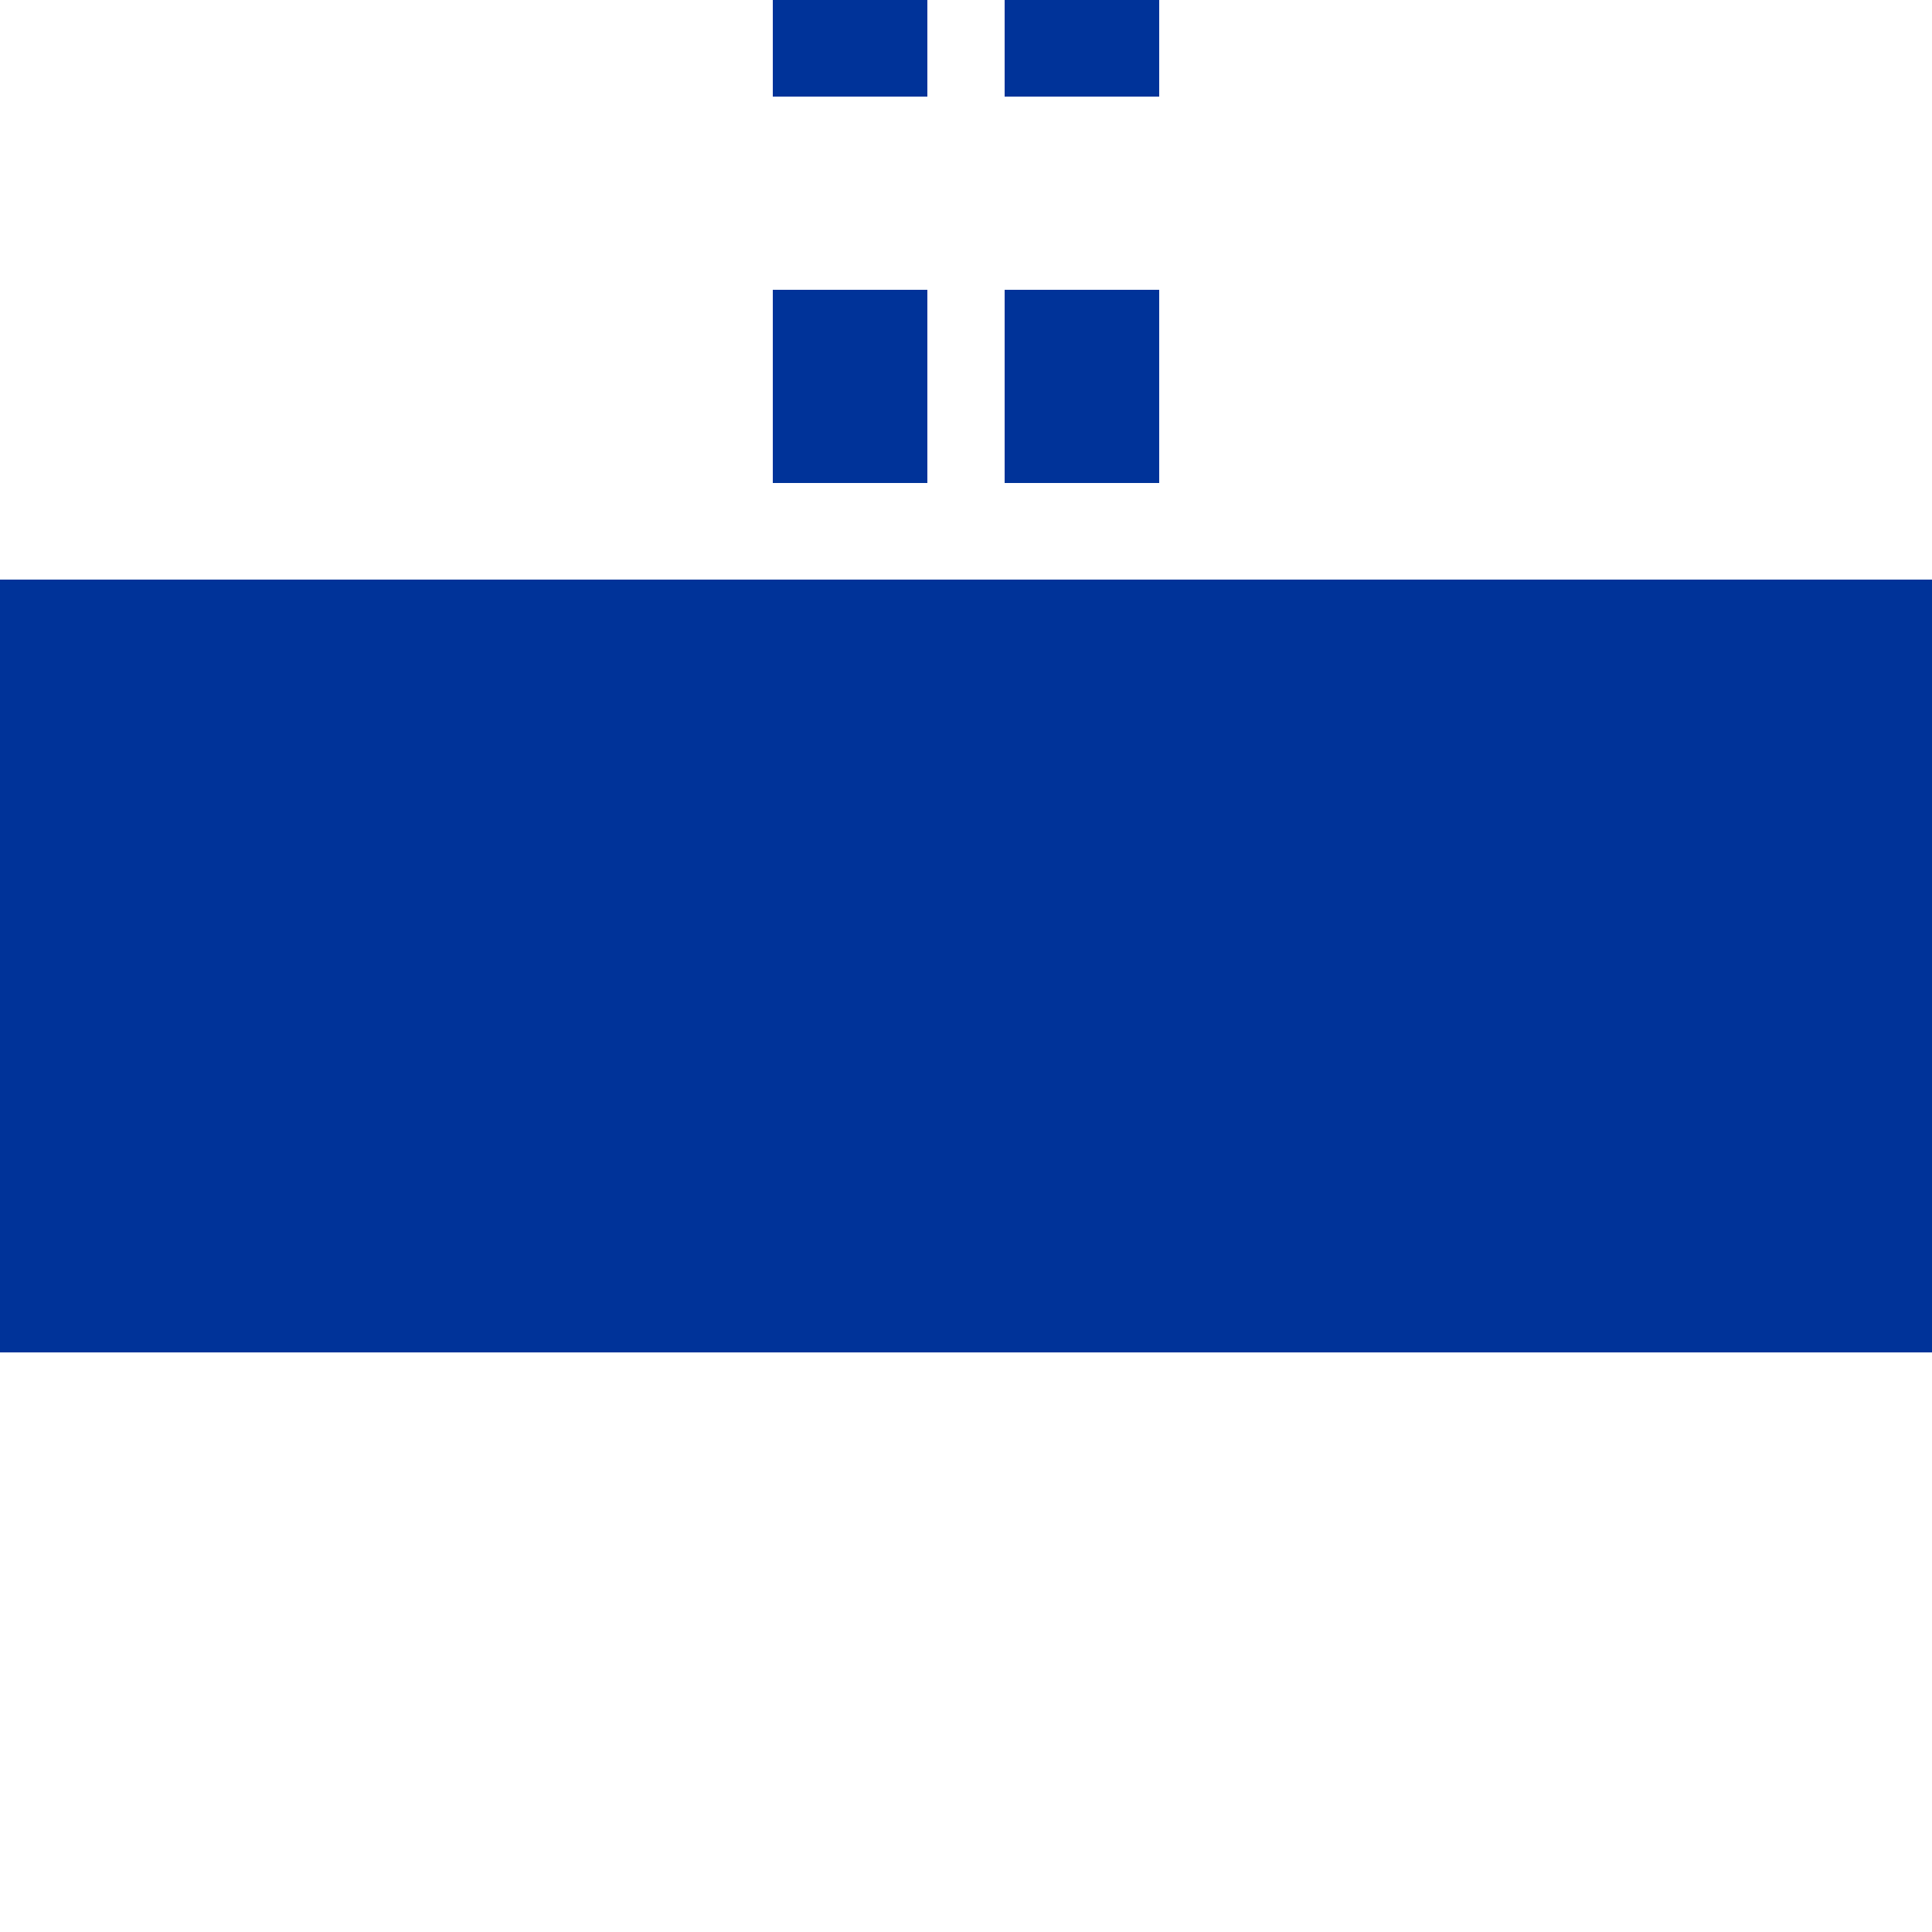
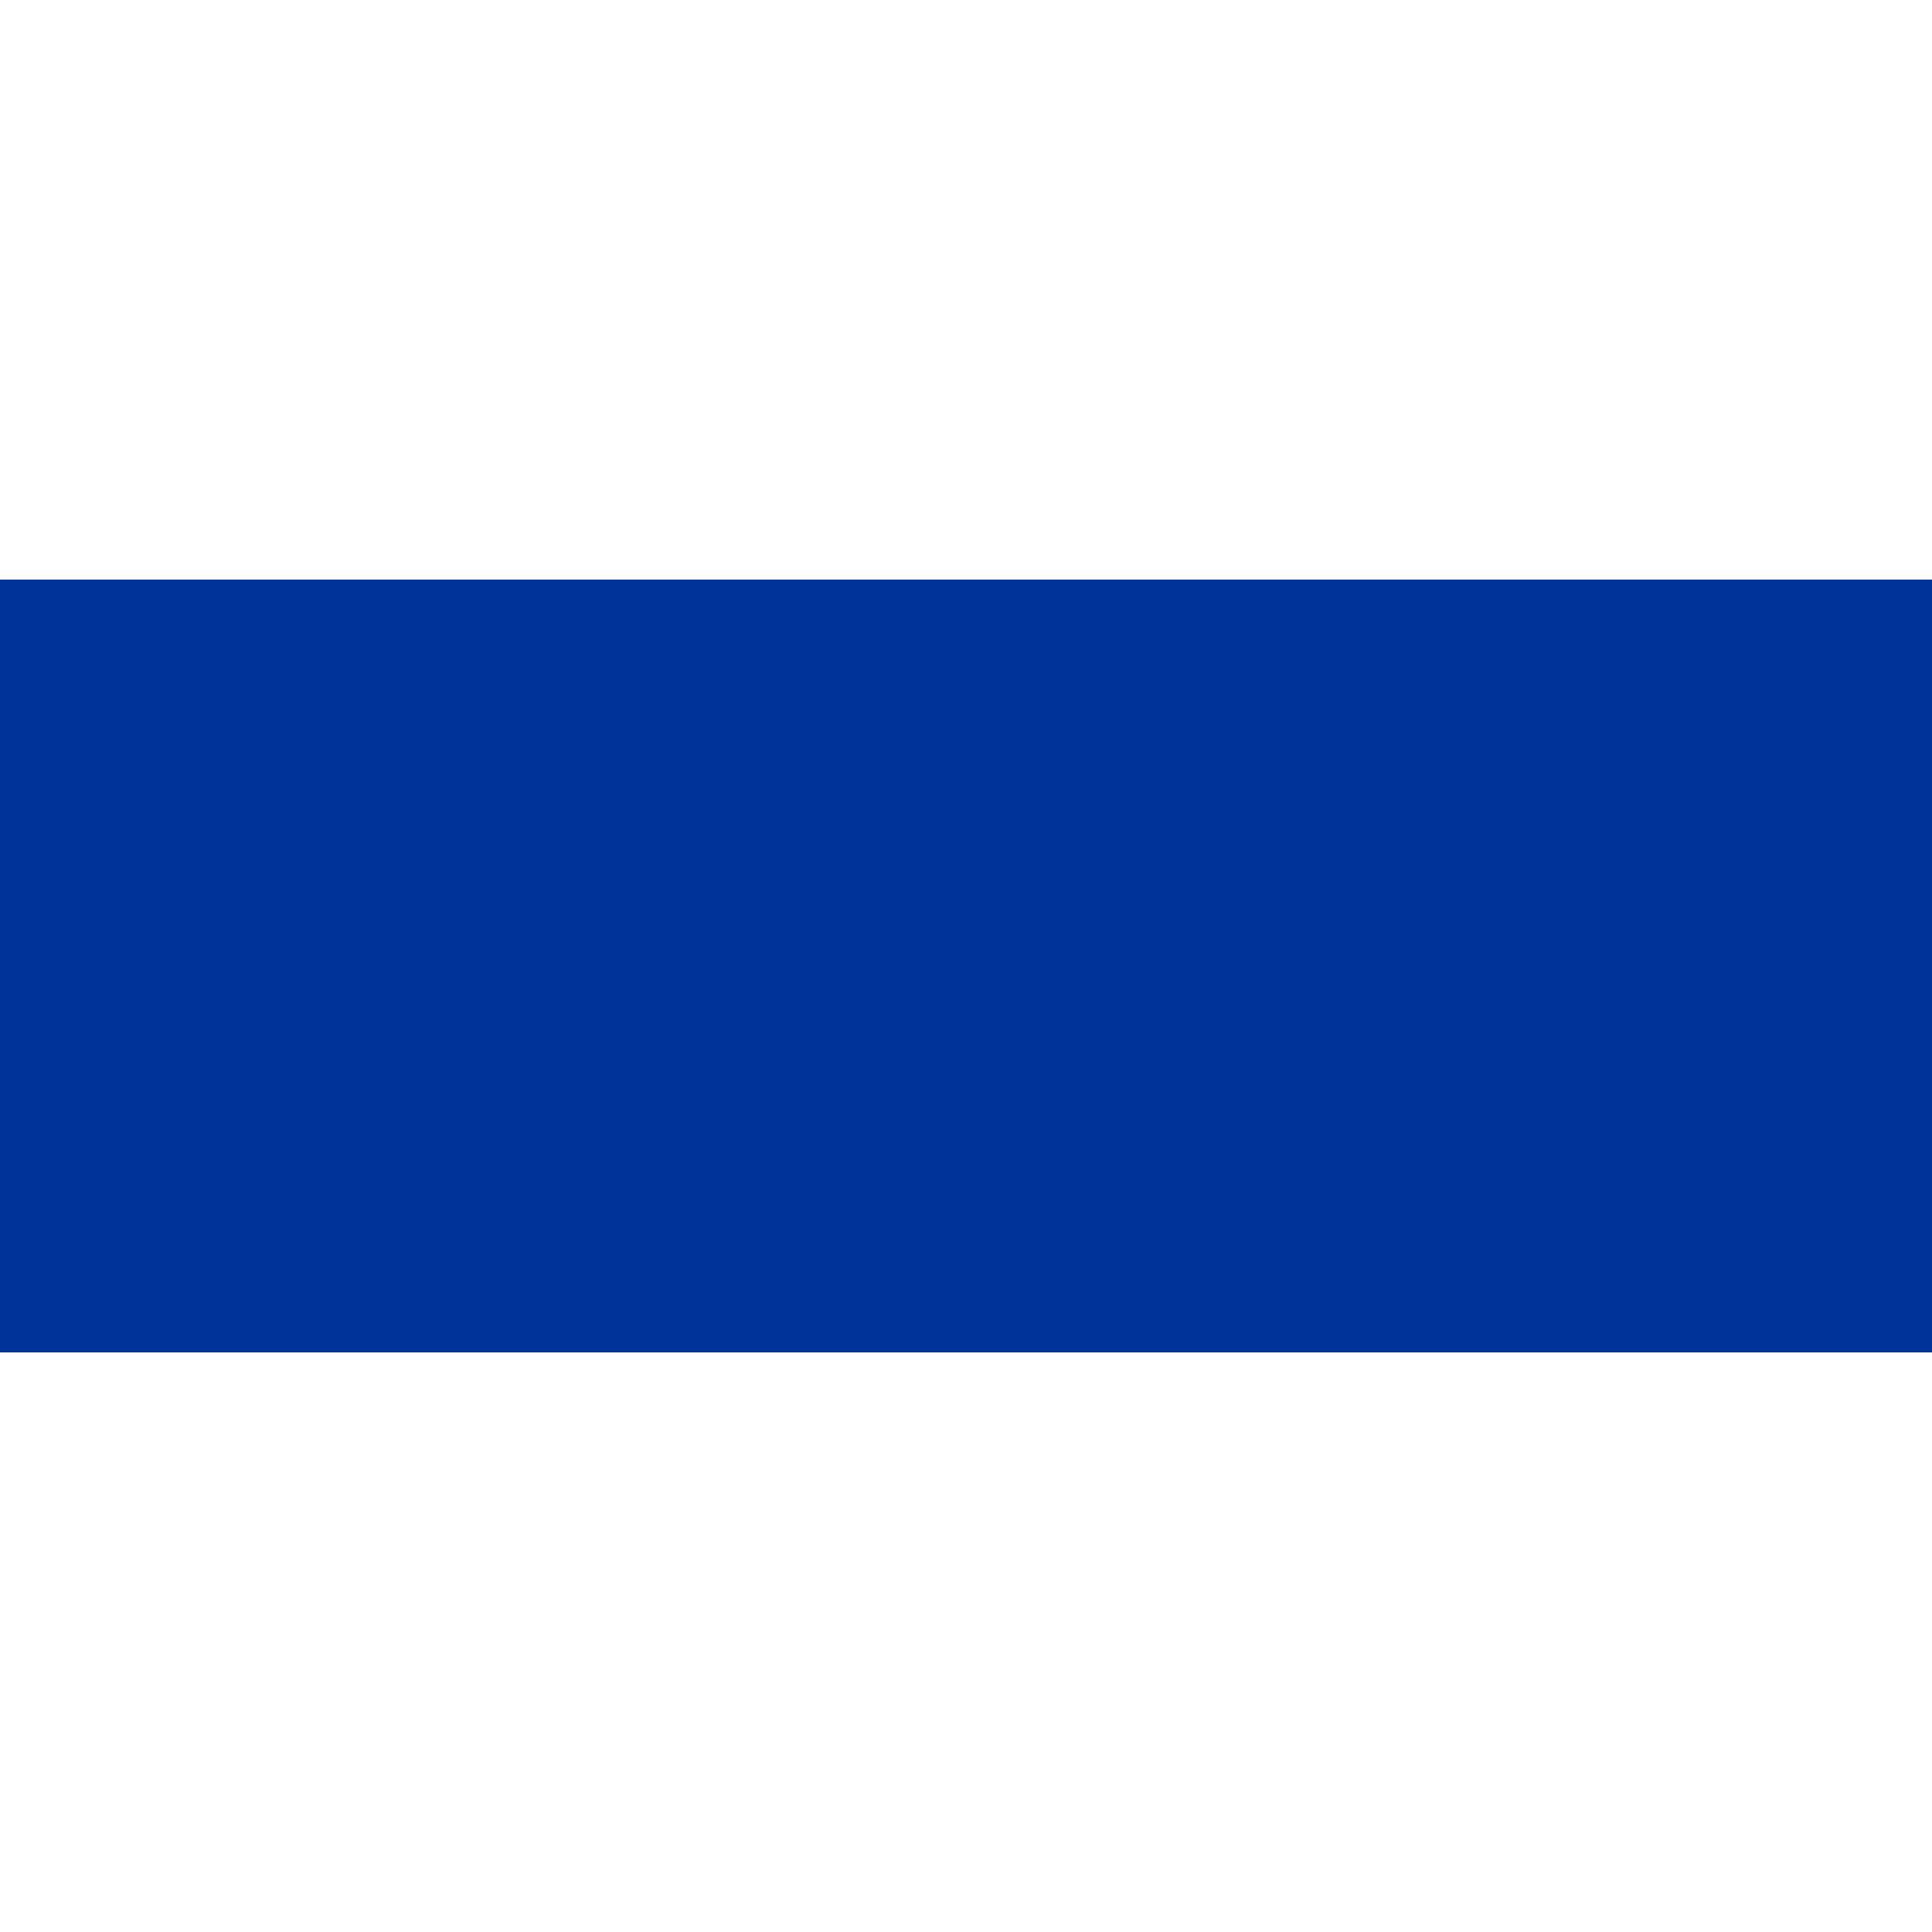
<svg xmlns="http://www.w3.org/2000/svg" width="500" height="500">
  <title>utKHSTe-M</title>
-   <path stroke="#003399" d="m 220,225 V 0 m 60,225 V 0" stroke-width="40" stroke-dasharray="50" />
  <path fill="#003399" d="M 0,150 H 500 V 350 H 0" />
</svg>